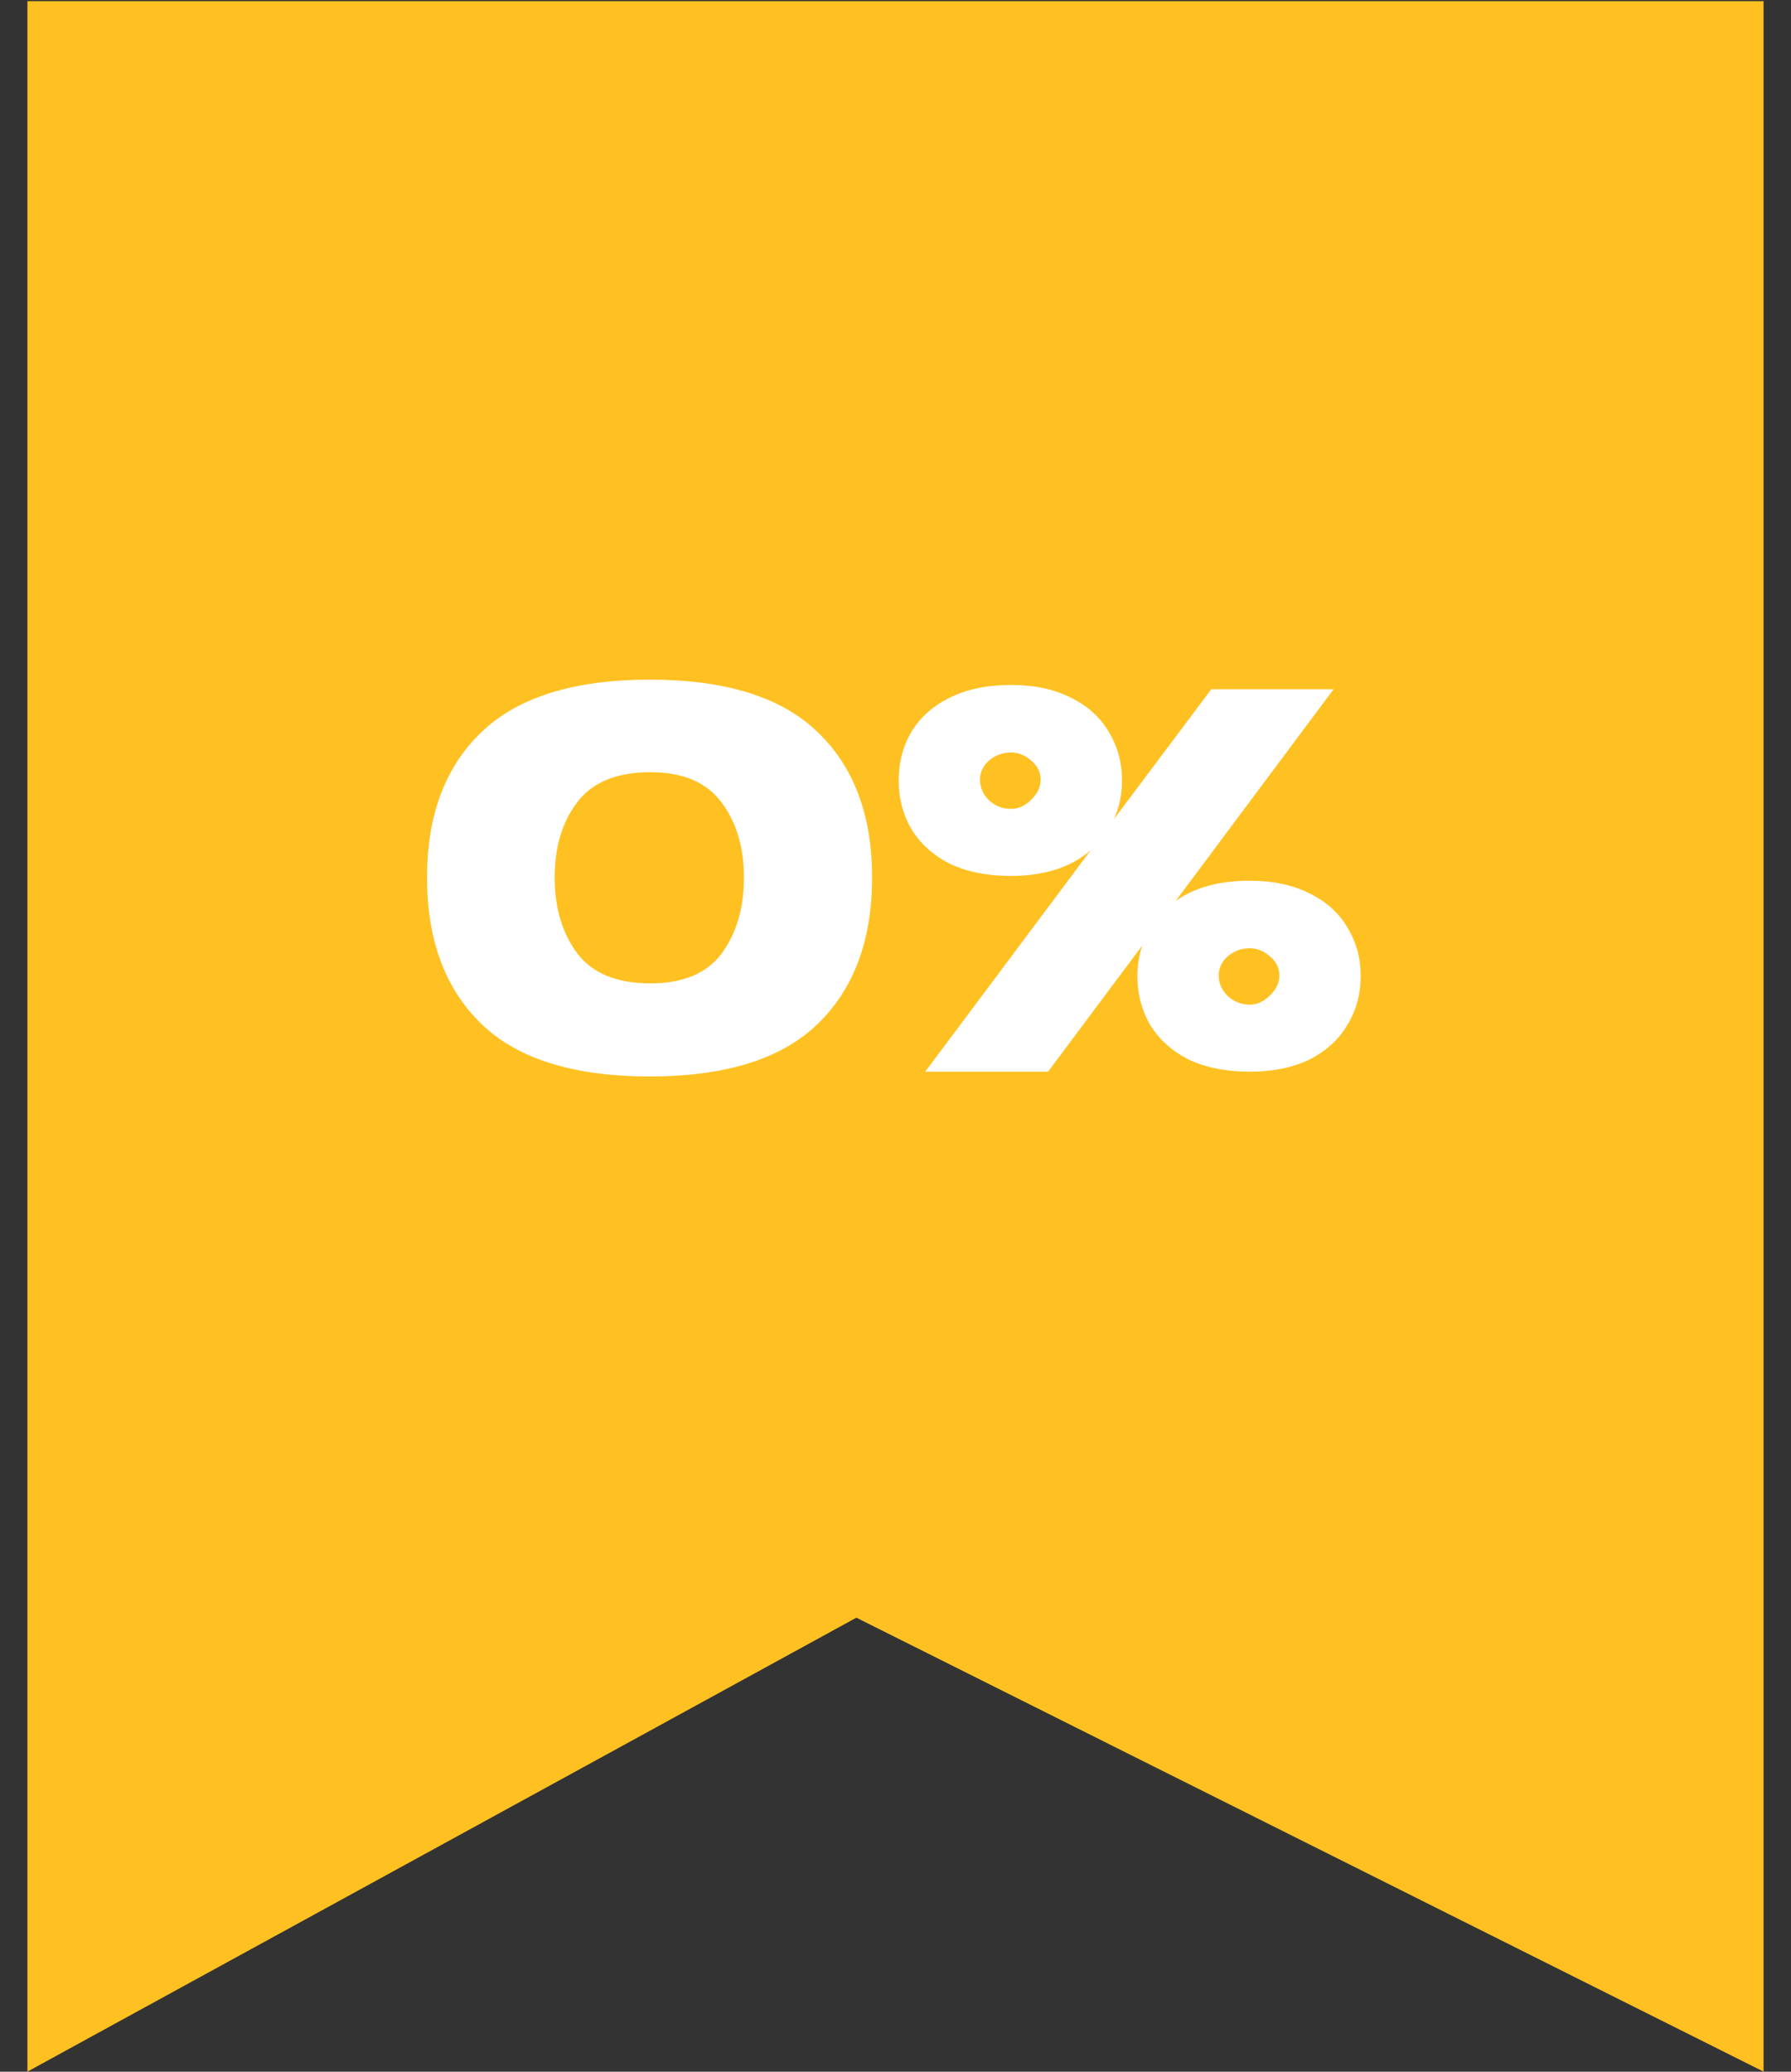
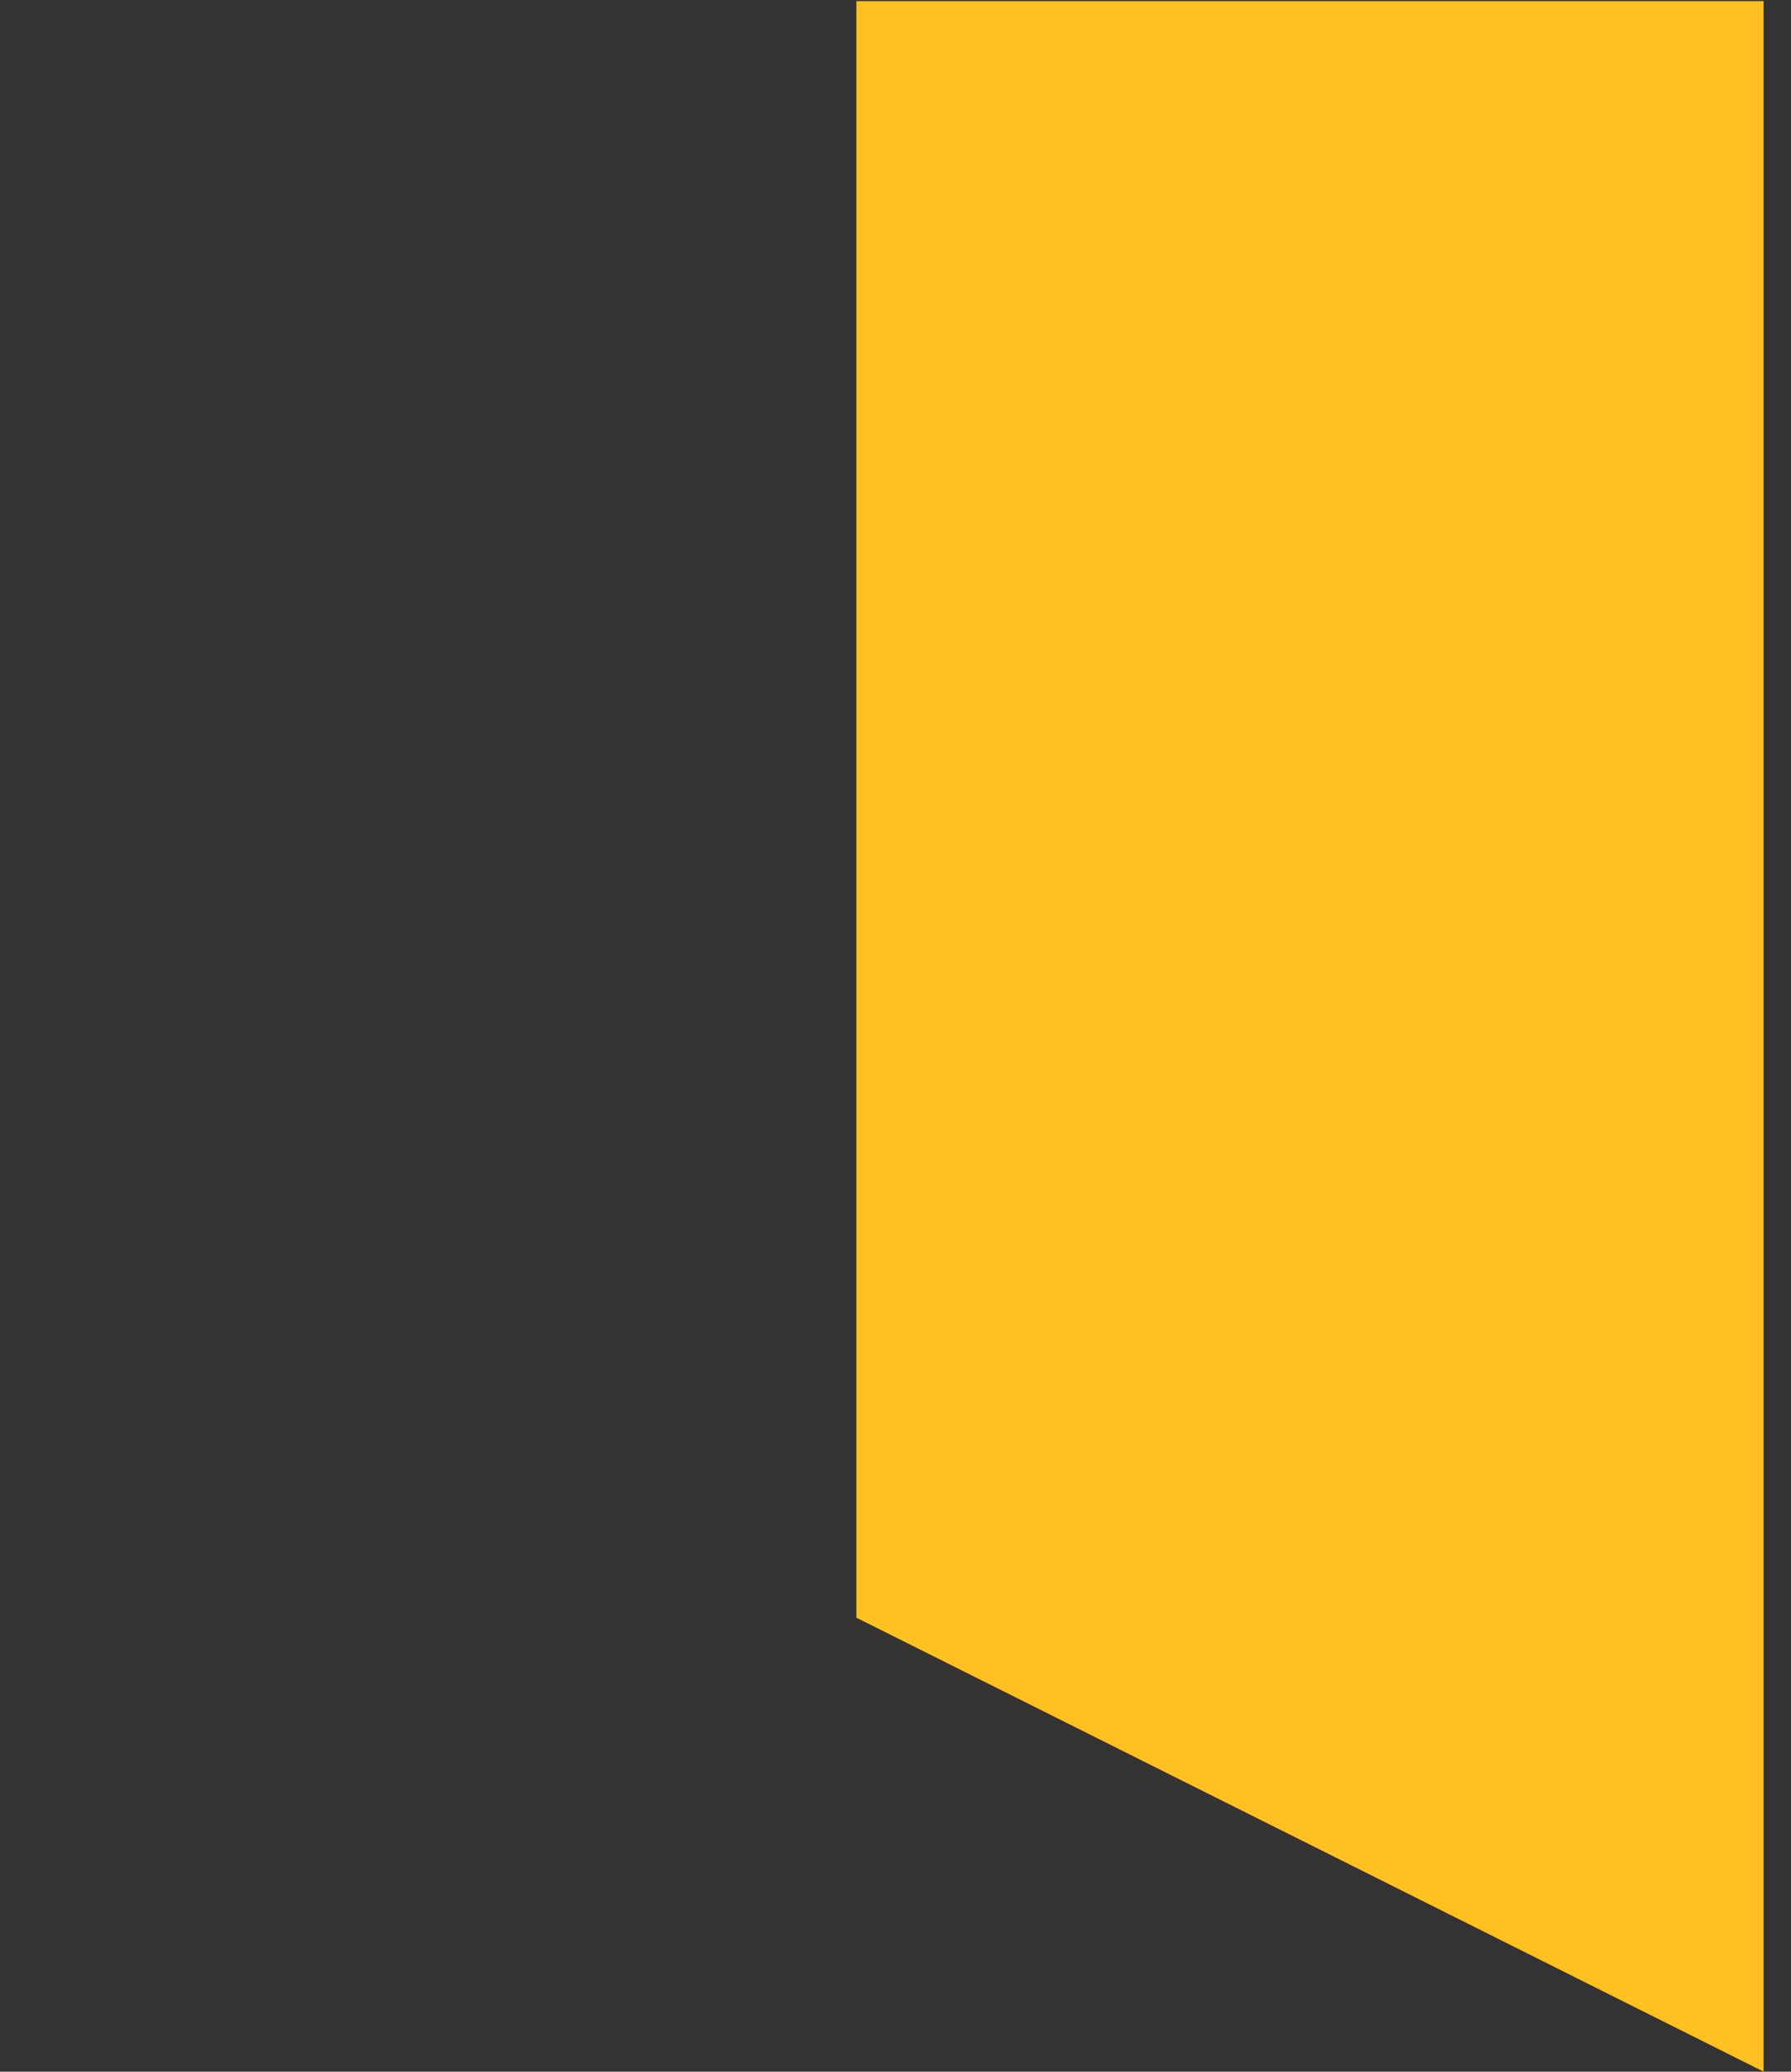
<svg xmlns="http://www.w3.org/2000/svg" width="64" height="74" viewBox="0 0 64 74" fill="none">
  <rect x="0" y="0" width="64" height="74" fill="#333333" stroke="none" />
-   <path d="M0.98 0.041H63.02V73.996L30.602 57.782L0.98 73.996V0.041Z" fill="#FFC122" />
-   <path d="M23.221 38.45C20.498 38.45 18.49 37.823 17.198 36.569C15.906 35.315 15.26 33.573 15.26 31.344C15.26 29.127 15.906 27.398 17.198 26.157C18.503 24.903 20.51 24.276 23.221 24.276C25.932 24.276 27.933 24.903 29.225 26.157C30.517 27.398 31.163 29.127 31.163 31.344C31.163 33.573 30.517 35.315 29.225 36.569C27.933 37.823 25.932 38.45 23.221 38.45ZM23.24 35.125C24.405 35.125 25.254 34.77 25.786 34.061C26.318 33.339 26.584 32.433 26.584 31.344C26.584 30.267 26.318 29.374 25.786 28.665C25.254 27.943 24.405 27.582 23.24 27.582C22.037 27.582 21.163 27.943 20.618 28.665C20.086 29.374 19.82 30.267 19.82 31.344C19.82 32.42 20.086 33.32 20.618 34.042C21.163 34.764 22.037 35.125 23.24 35.125ZM44.653 31.458C45.489 31.458 46.205 31.61 46.8 31.914C47.395 32.205 47.845 32.61 48.149 33.13C48.465 33.649 48.624 34.225 48.624 34.859C48.624 35.505 48.465 36.087 48.149 36.607C47.845 37.126 47.395 37.538 46.8 37.842C46.205 38.133 45.489 38.279 44.653 38.279C43.804 38.279 43.076 38.133 42.468 37.842C41.873 37.538 41.416 37.126 41.1 36.607C40.796 36.087 40.644 35.505 40.644 34.859C40.644 34.479 40.701 34.118 40.815 33.776L37.452 38.279H33.063L38.972 30.375C38.263 30.983 37.312 31.287 36.122 31.287C35.273 31.287 34.545 31.141 33.937 30.85C33.342 30.546 32.886 30.134 32.569 29.615C32.265 29.095 32.113 28.513 32.113 27.867C32.113 27.233 32.265 26.657 32.569 26.138C32.886 25.618 33.342 25.213 33.937 24.922C34.545 24.618 35.273 24.466 36.122 24.466C36.958 24.466 37.673 24.618 38.269 24.922C38.864 25.213 39.314 25.618 39.618 26.138C39.934 26.657 40.093 27.233 40.093 27.867C40.093 28.373 39.998 28.836 39.808 29.254L43.285 24.618H47.655L42.012 32.18C42.696 31.698 43.576 31.458 44.653 31.458ZM36.122 28.893C36.388 28.893 36.629 28.785 36.844 28.57C37.072 28.354 37.186 28.114 37.186 27.848C37.186 27.582 37.072 27.354 36.844 27.164C36.629 26.974 36.388 26.879 36.122 26.879C35.831 26.879 35.571 26.974 35.343 27.164C35.127 27.354 35.02 27.582 35.02 27.848C35.02 28.126 35.127 28.373 35.343 28.589C35.571 28.791 35.831 28.893 36.122 28.893ZM44.653 35.885C44.919 35.885 45.16 35.777 45.375 35.562C45.603 35.346 45.717 35.106 45.717 34.84C45.717 34.574 45.603 34.346 45.375 34.156C45.16 33.966 44.919 33.871 44.653 33.871C44.361 33.871 44.102 33.966 43.874 34.156C43.658 34.346 43.551 34.574 43.551 34.84C43.551 35.118 43.658 35.365 43.874 35.581C44.102 35.783 44.361 35.885 44.653 35.885Z" fill="white" />
+   <path d="M0.98 0.041H63.02V73.996L30.602 57.782V0.041Z" fill="#FFC122" />
</svg>